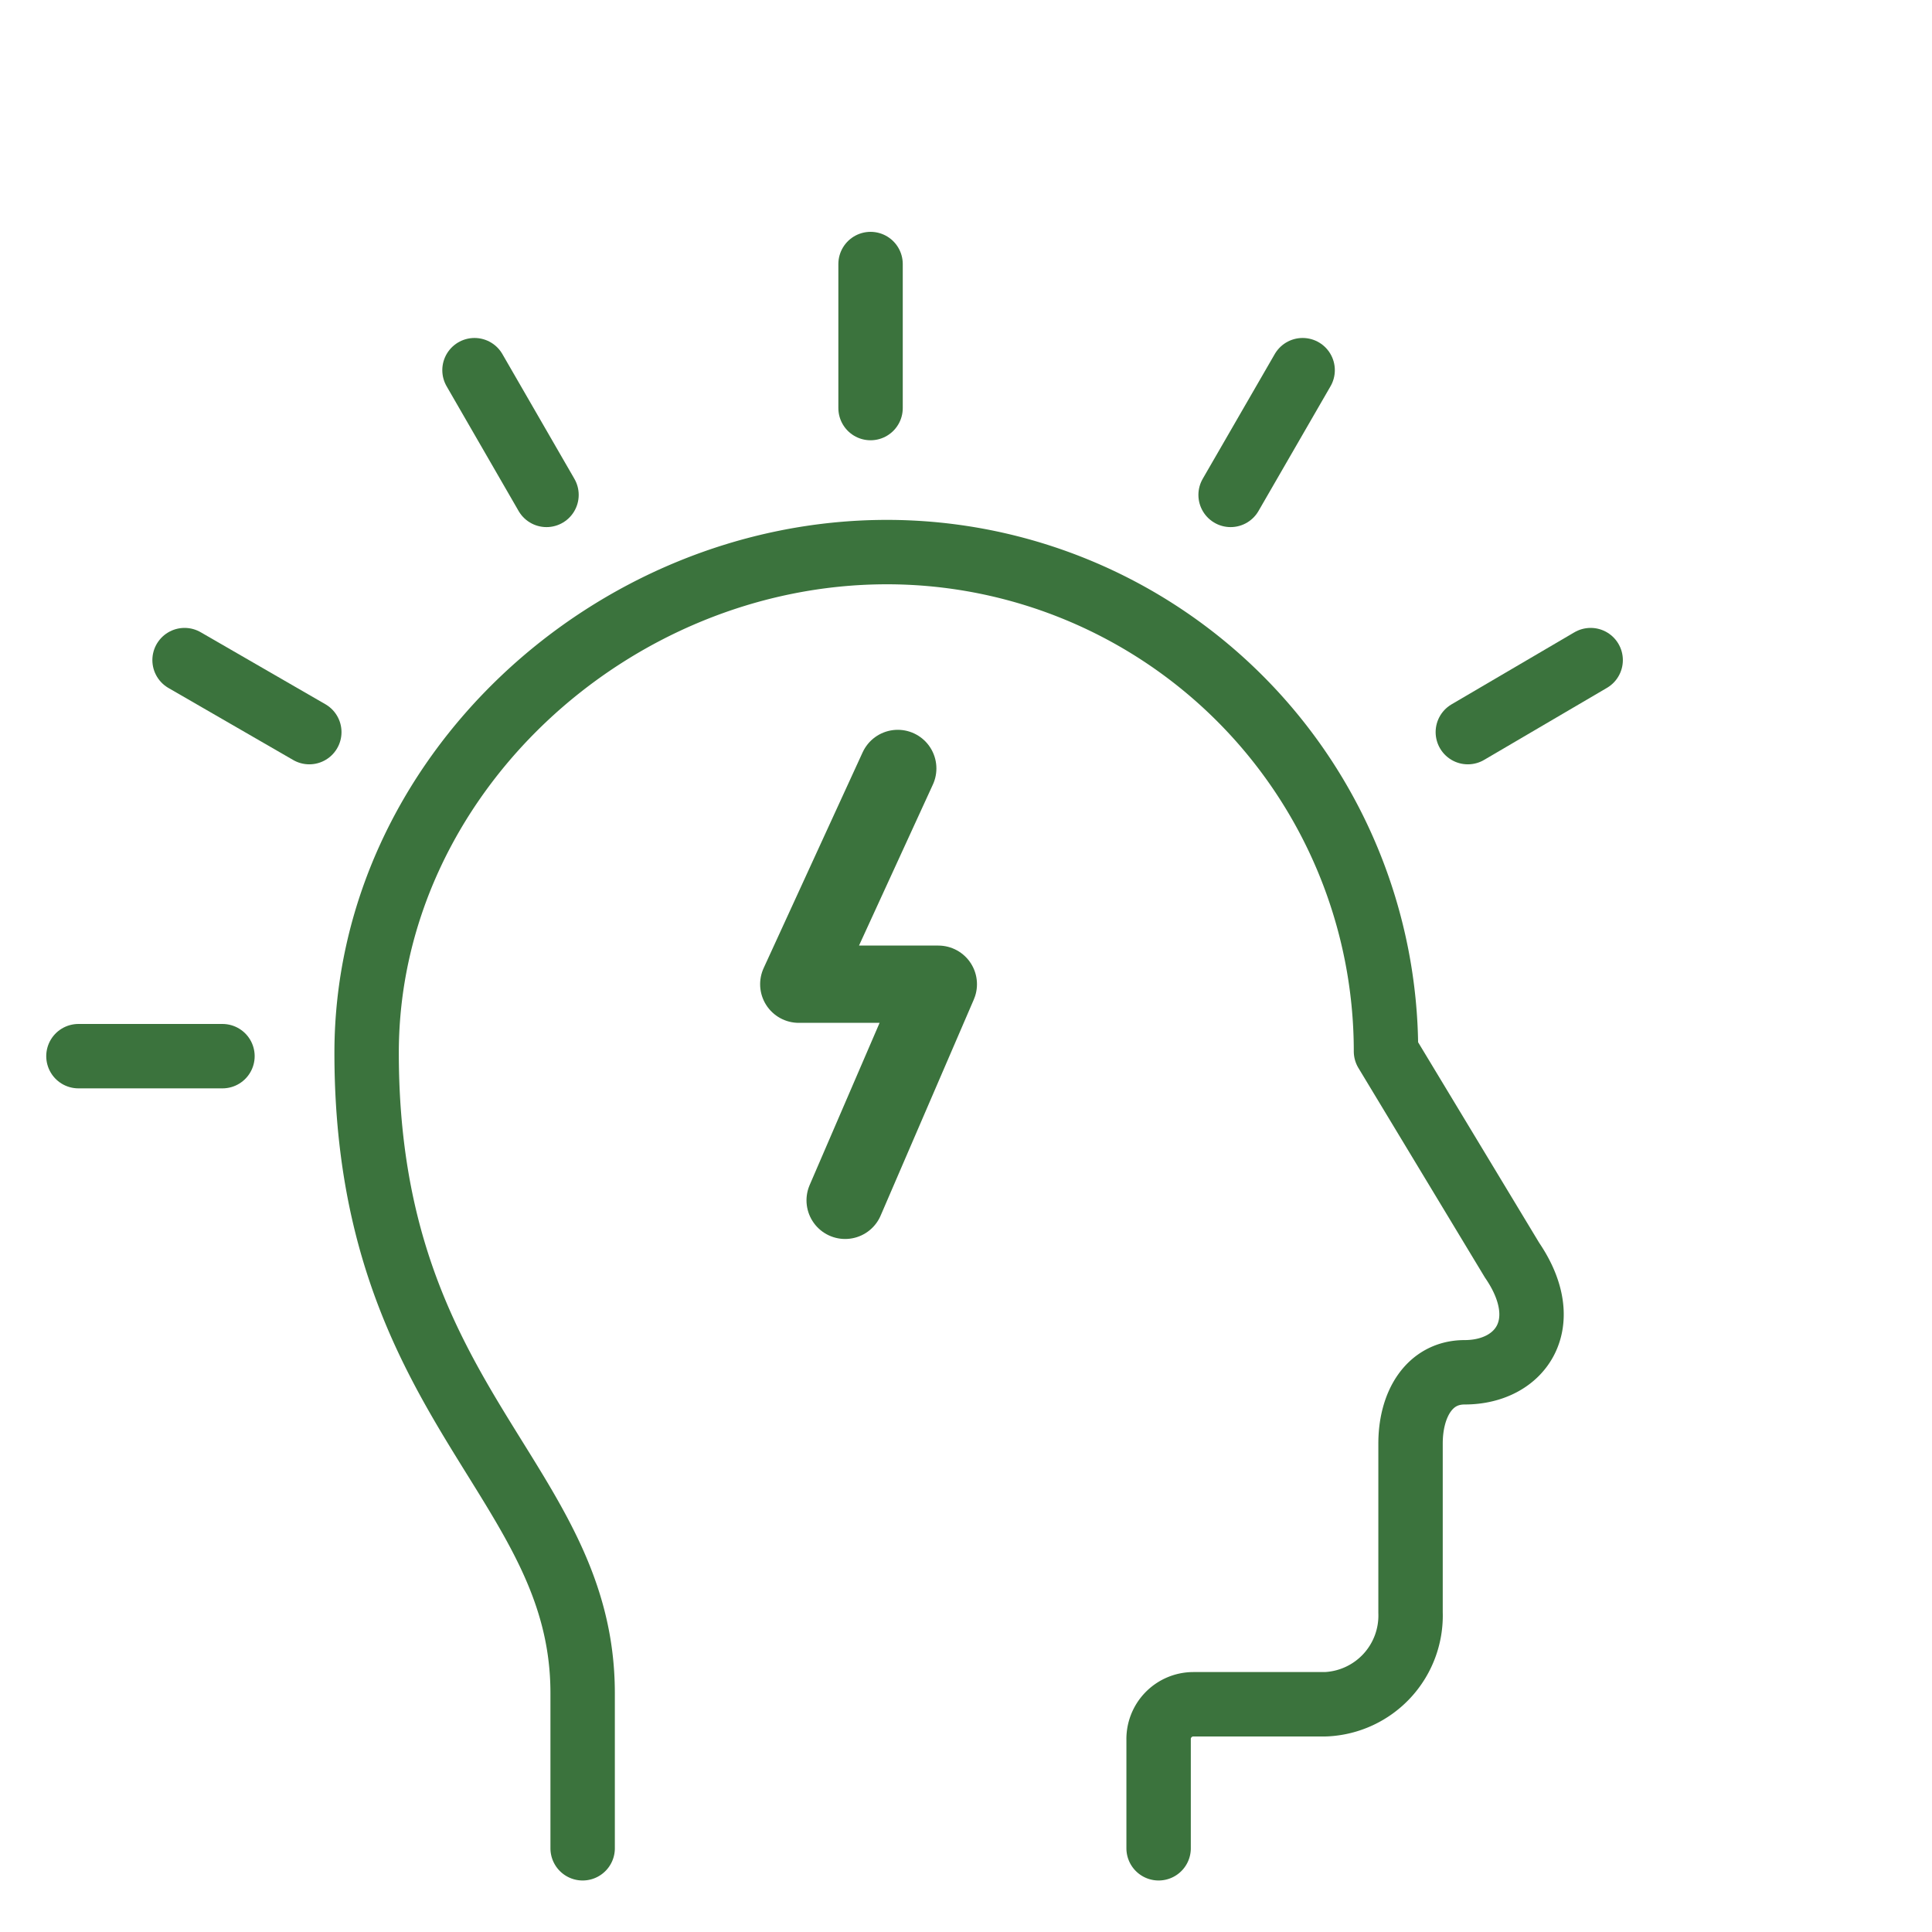
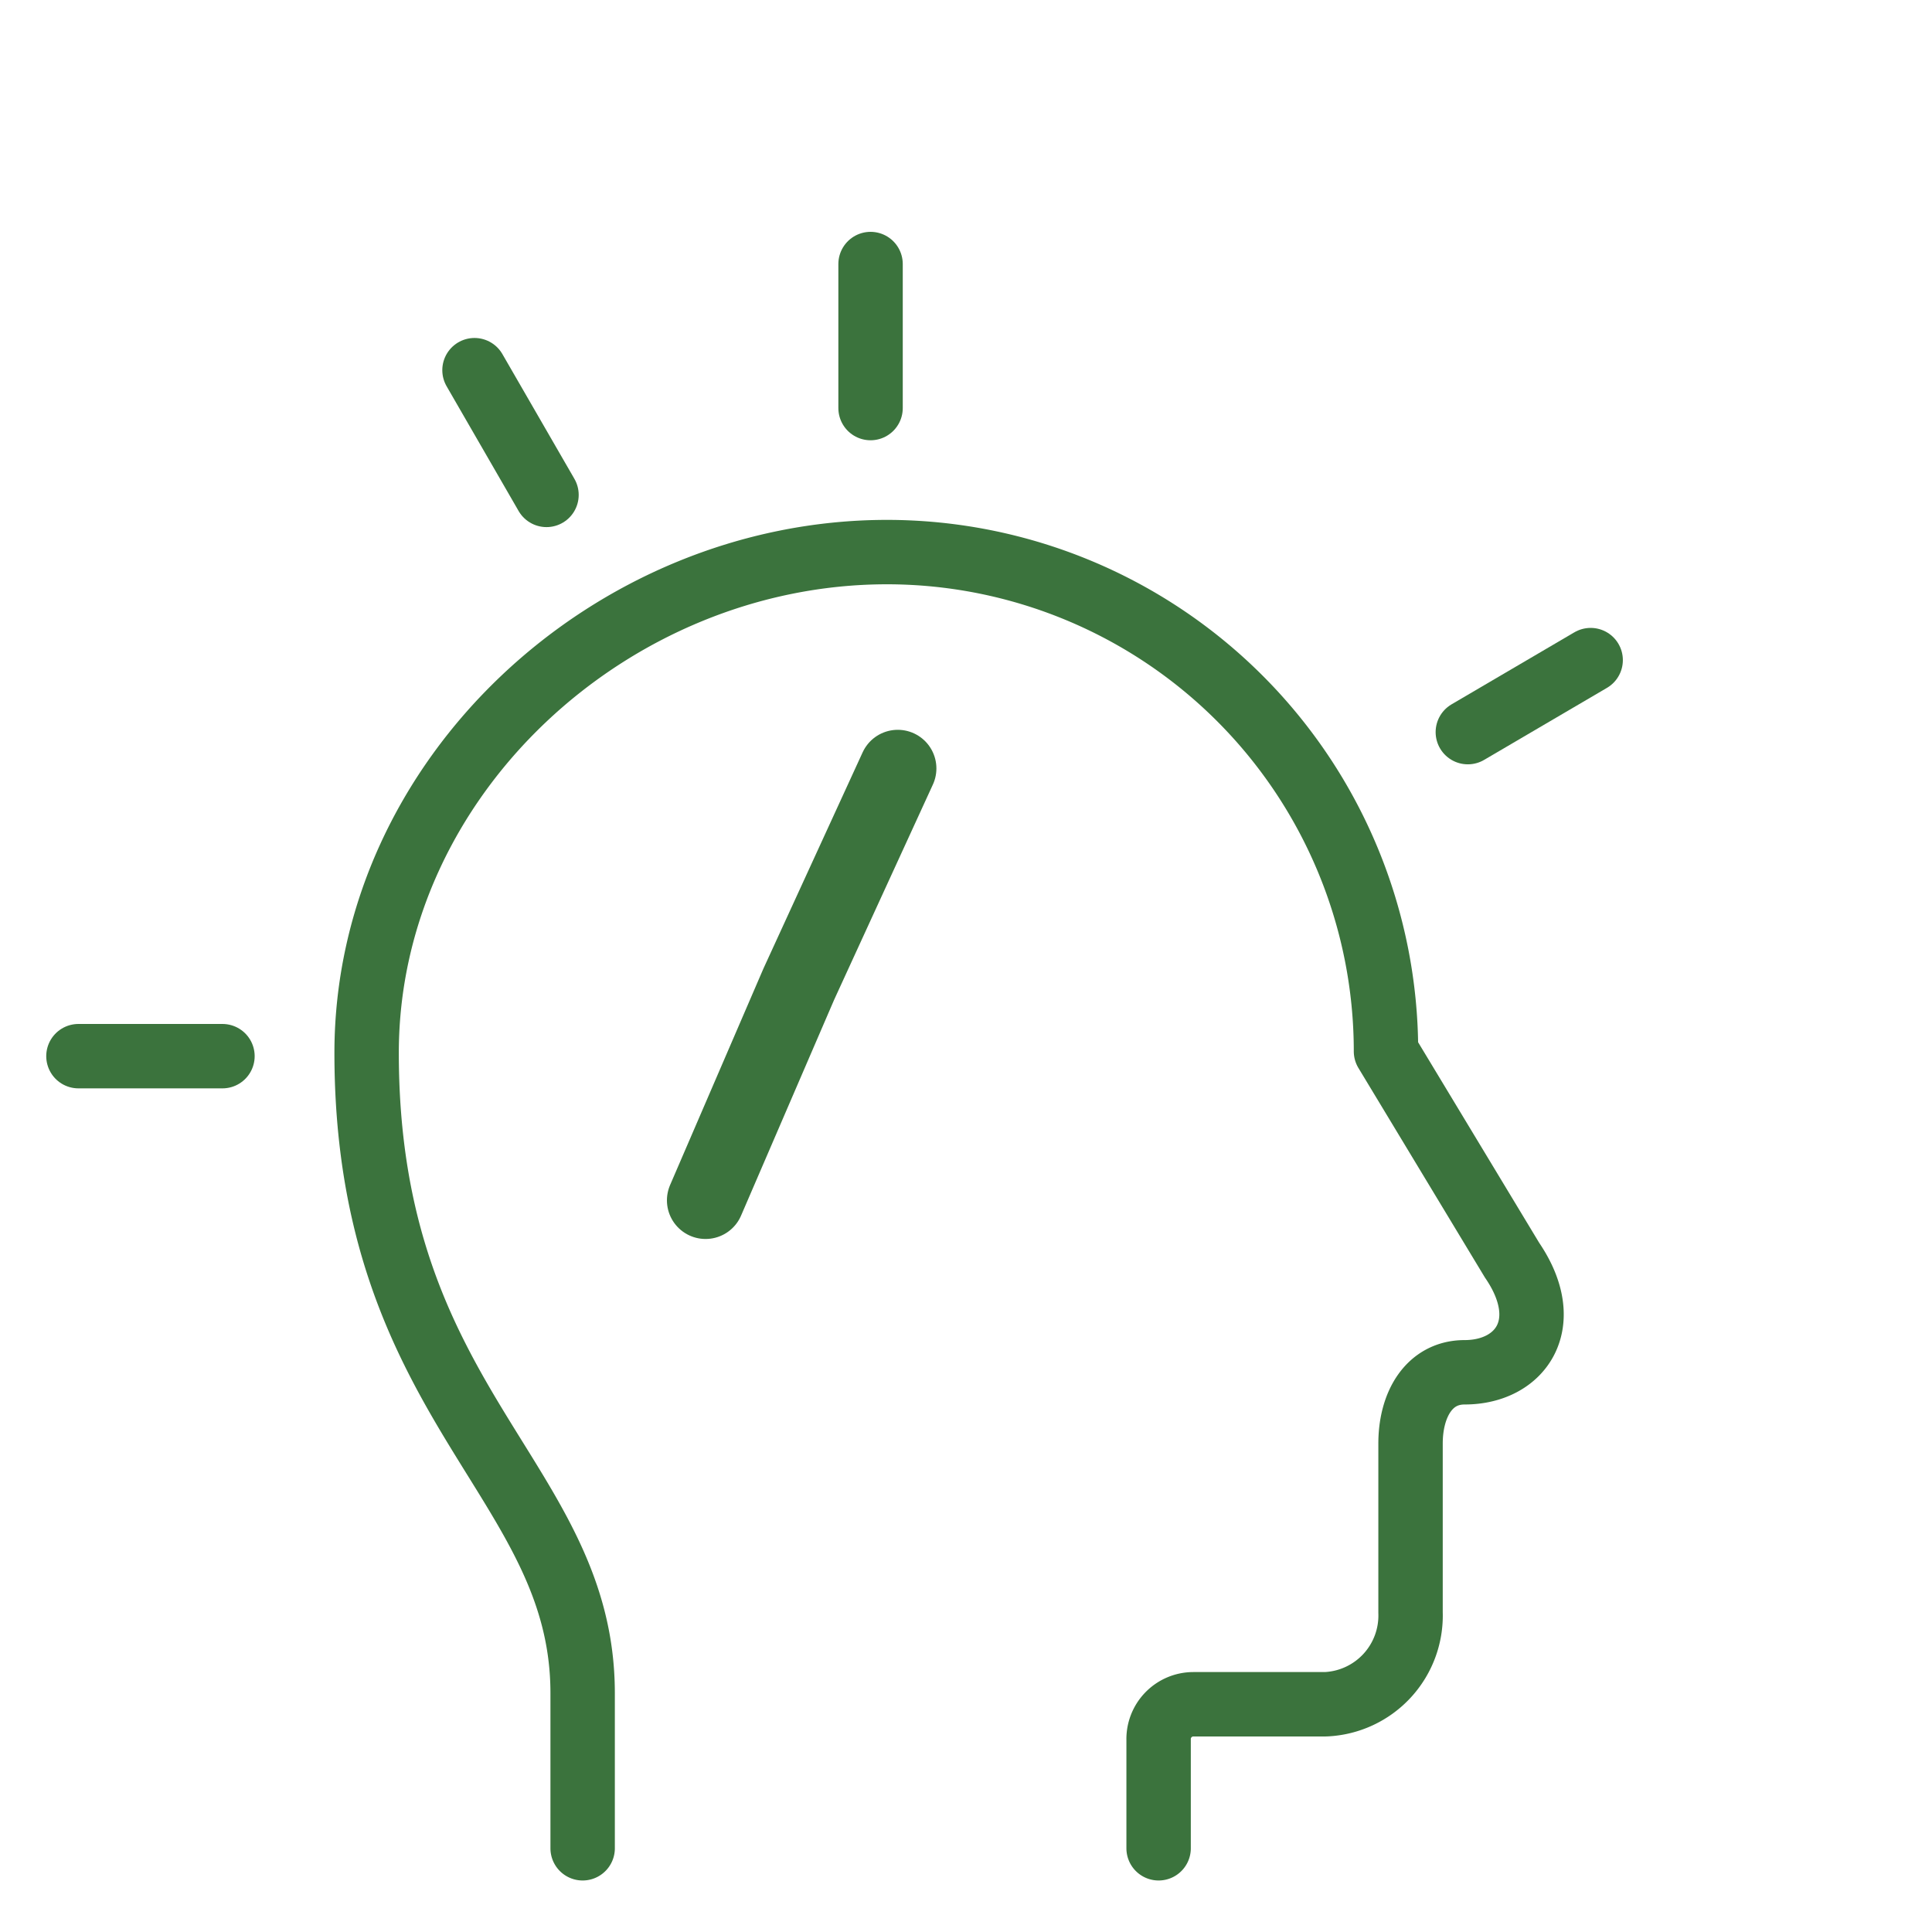
<svg xmlns="http://www.w3.org/2000/svg" width="75" height="75" viewBox="0 0 75 75">
  <g id="Group_1463" data-name="Group 1463" transform="translate(-862 -343)">
    <g id="Group_1441" data-name="Group 1441" transform="translate(566 -104)">
      <g id="Group_1387" data-name="Group 1387" transform="translate(-189)">
-         <rect id="Rectangle_1272" data-name="Rectangle 1272" width="75" height="75" transform="translate(485 447)" fill="none" />
-       </g>
+         </g>
    </g>
    <g id="Group_469" data-name="Group 469" transform="translate(863.795 352)">
-       <path id="Path_2046" data-name="Path 2046" d="M120.694,83.324,116.851,91.7h5.418l-3.618,8.39" transform="translate(-87.638 -62.493)" fill="none" stroke="#3b733d" stroke-linecap="round" stroke-linejoin="round" stroke-width="3" />
+       <path id="Path_2046" data-name="Path 2046" d="M120.694,83.324,116.851,91.7l-3.618,8.39" transform="translate(-87.638 -62.493)" fill="none" stroke="#3b733d" stroke-linecap="round" stroke-linejoin="round" stroke-width="3" />
      <g id="Group_468" data-name="Group 468">
        <g id="Group_1442" data-name="Group 1442">
          <path id="Path_2047" data-name="Path 2047" d="M80.477,100.045V95.839a1.351,1.351,0,0,1,1.345-1.385h5.135a3.446,3.446,0,0,0,3.3-3.558v-6.56c0-1.529.729-2.769,2.1-2.769,2.187,0,3.517-1.9,1.841-4.352l-4.894-8.107A19.381,19.381,0,0,0,69.932,49.727c-10.7,0-20.2,8.738-20.2,19.441,0,13.723,8.386,16.552,8.386,24.858v6.019" transform="translate(-37.295 -37.295)" fill="none" stroke="#3b733d" stroke-linecap="round" stroke-linejoin="round" stroke-width="2.5" />
          <line id="Line_15" data-name="Line 15" y1="5.591" transform="translate(32 1.25)" fill="none" stroke="#3b733d" stroke-linecap="round" stroke-linejoin="round" stroke-width="2.5" />
          <line id="Line_16" data-name="Line 16" x1="2.795" y1="4.842" transform="translate(16.625 5.37)" fill="none" stroke="#3b733d" stroke-linecap="round" stroke-linejoin="round" stroke-width="2.5" />
-           <line id="Line_17" data-name="Line 17" x1="4.842" y1="2.796" transform="translate(5.37 16.625)" fill="none" stroke="#3b733d" stroke-linecap="round" stroke-linejoin="round" stroke-width="2.5" />
          <line id="Line_18" data-name="Line 18" x1="5.591" transform="translate(1.25 32)" fill="none" stroke="#3b733d" stroke-linecap="round" stroke-linejoin="round" stroke-width="2.5" />
-           <line id="Line_19" data-name="Line 19" y1="4.842" x2="2.796" transform="translate(45.977 5.37)" fill="none" stroke="#3b733d" stroke-linecap="round" stroke-linejoin="round" stroke-width="2.5" />
          <line id="Line_20" data-name="Line 20" y1="2.796" x2="4.768" transform="translate(55.186 16.625)" fill="none" stroke="#3b733d" stroke-linecap="round" stroke-linejoin="round" stroke-width="2.5" />
        </g>
      </g>
    </g>
  </g>
</svg>